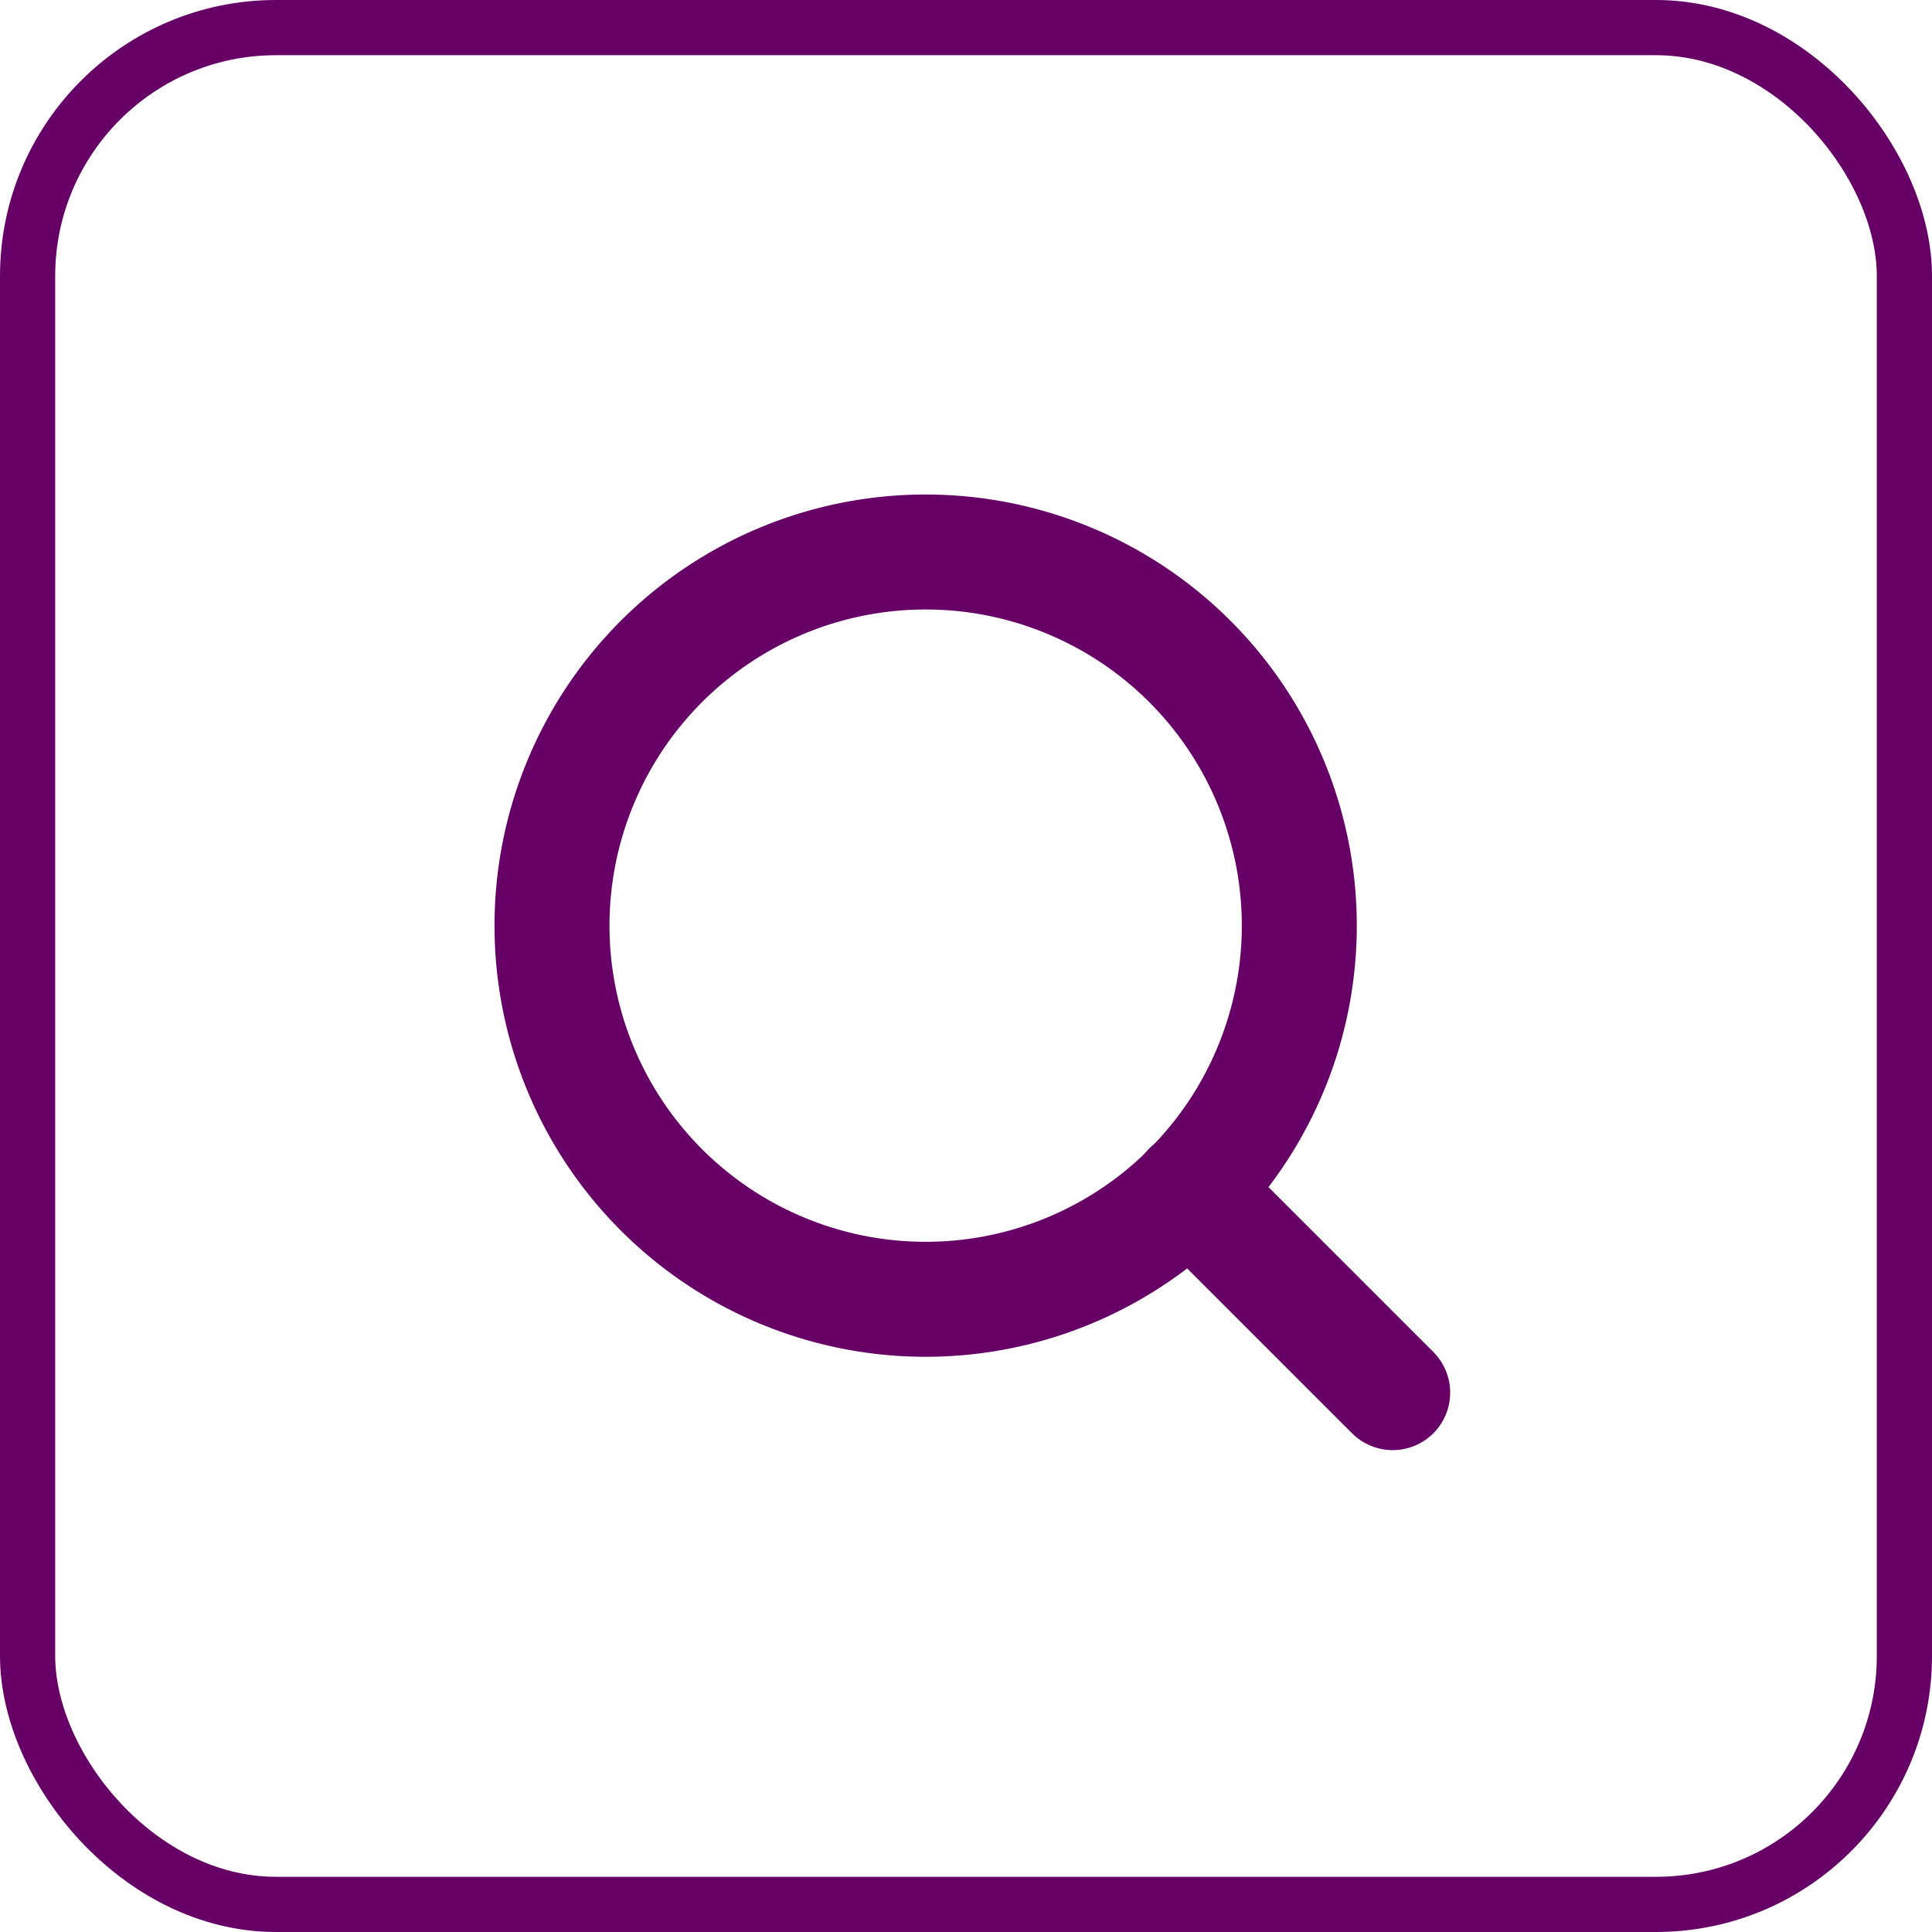
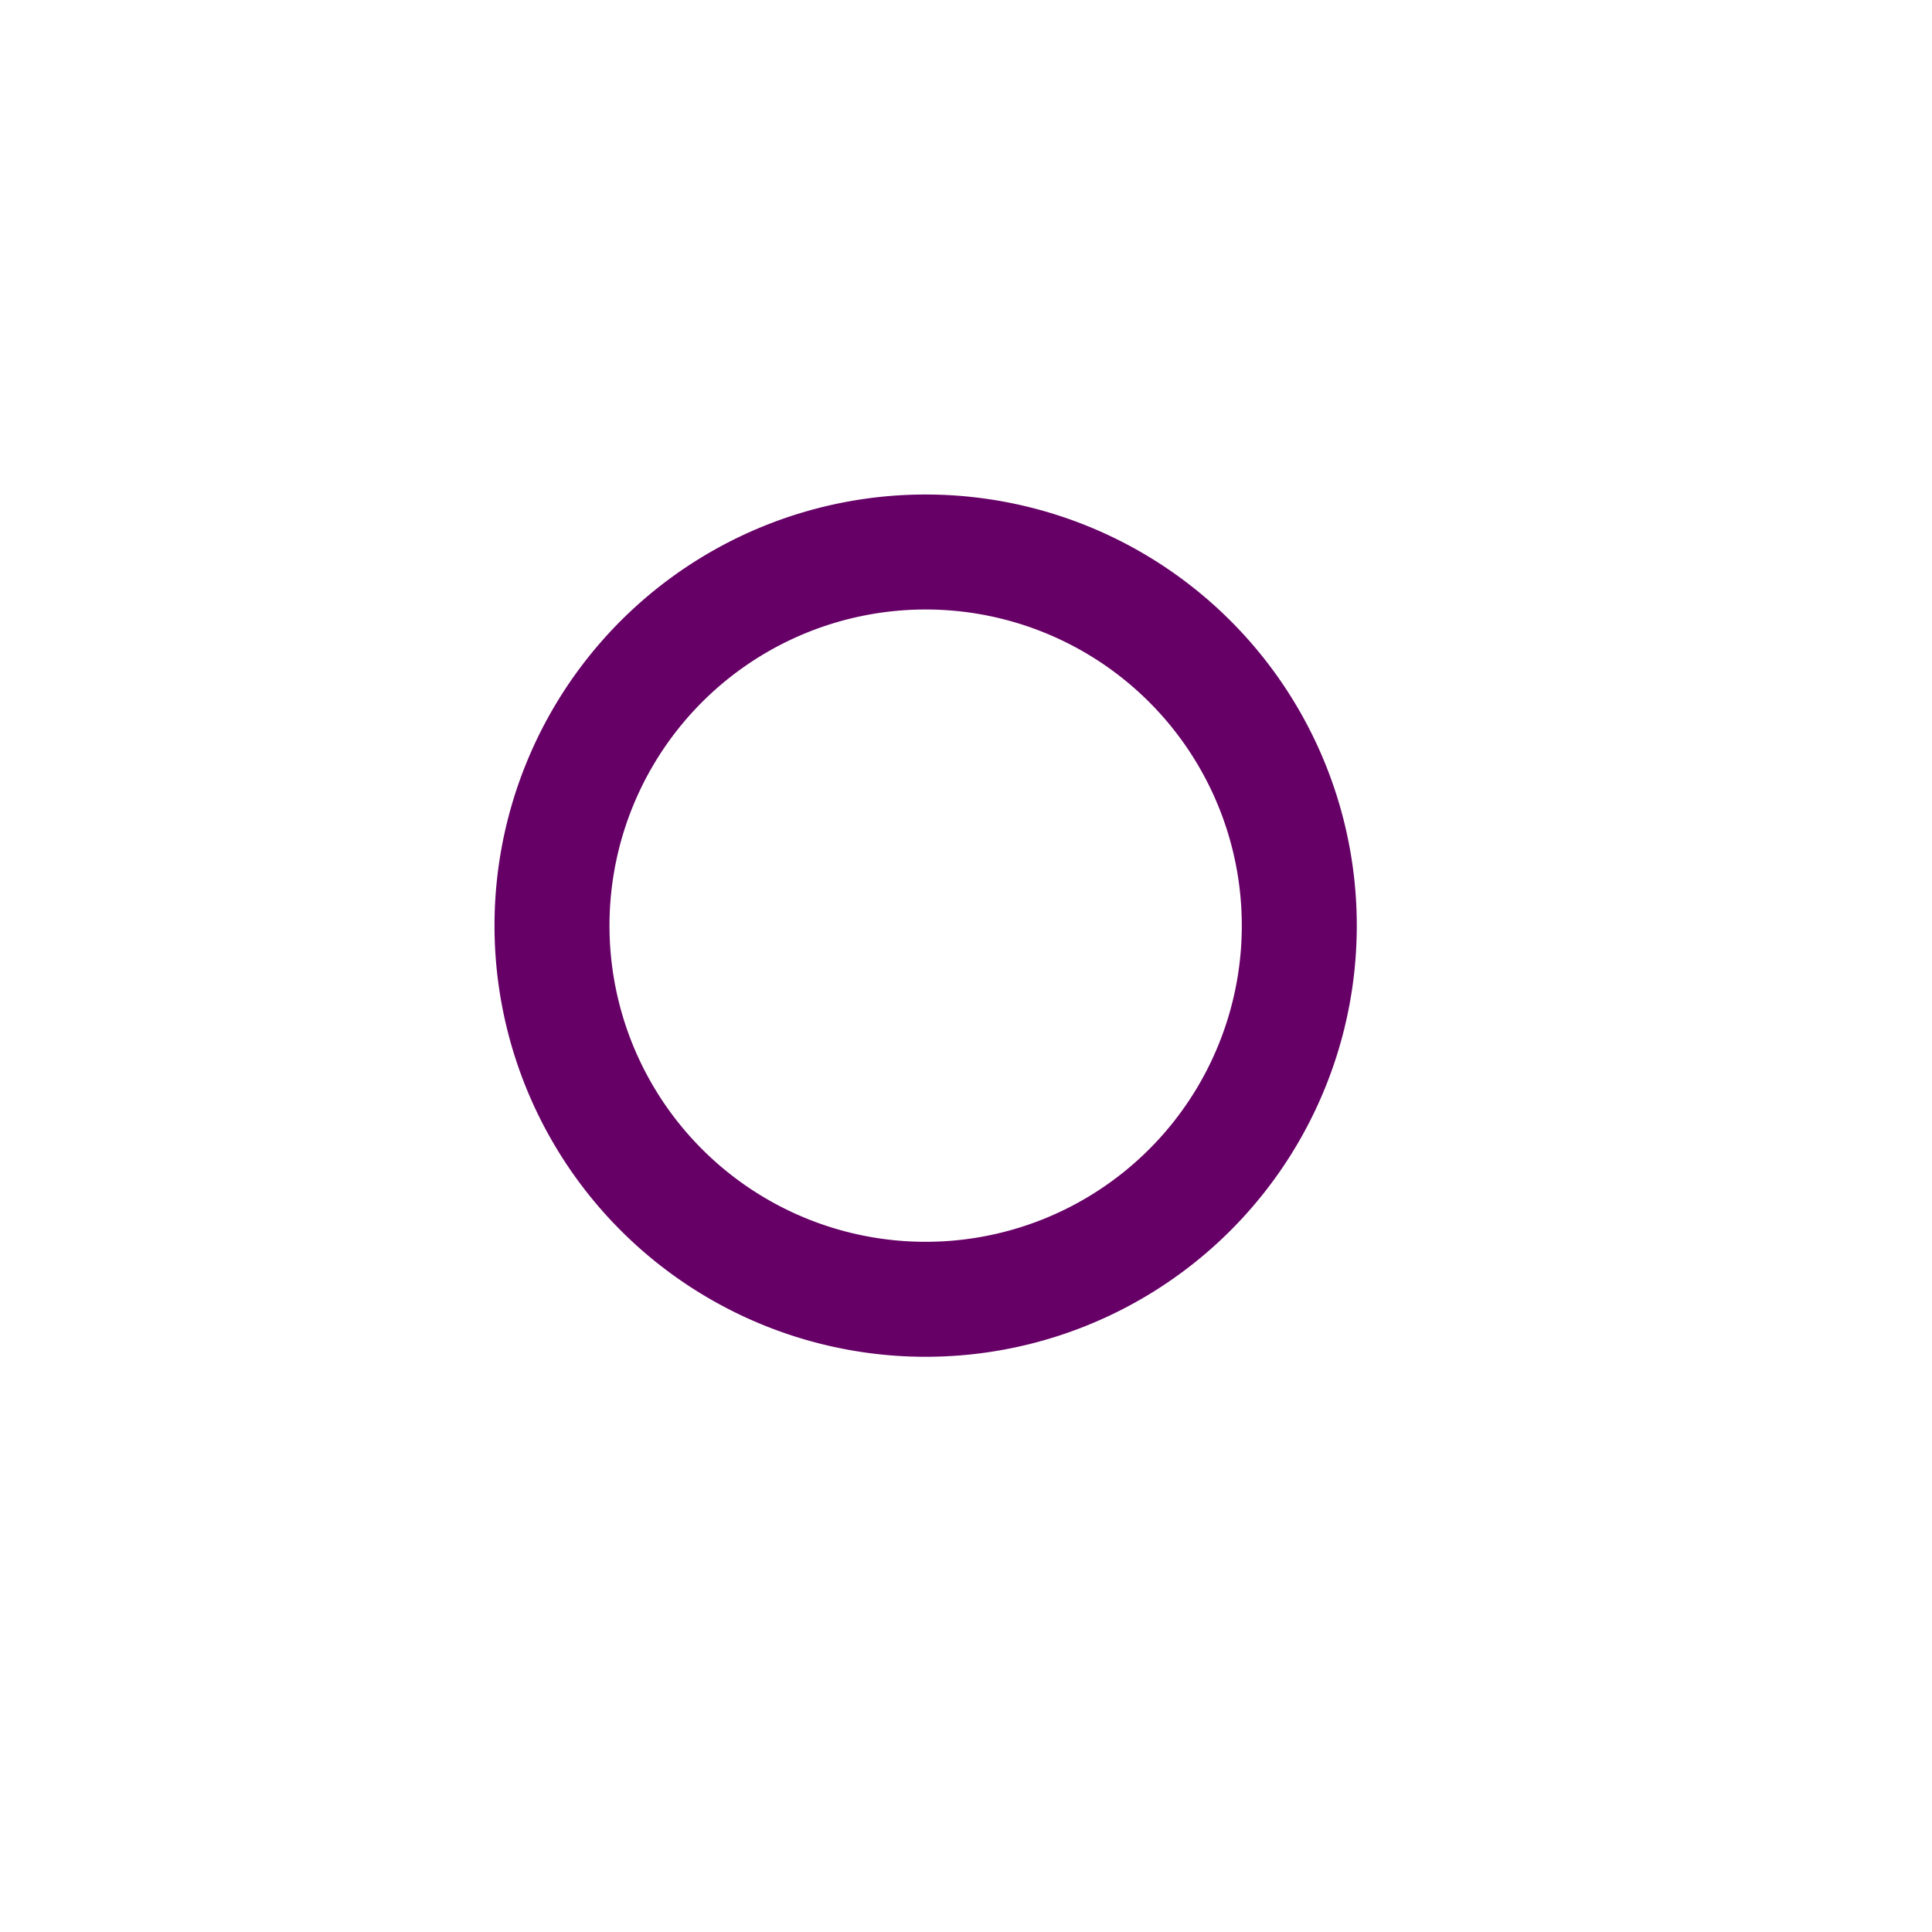
<svg xmlns="http://www.w3.org/2000/svg" width="35" height="35" viewBox="0 0 35 35">
  <defs>
    <style>.a,.b,.d{fill:none;}.a,.b{stroke:#606;}.b{stroke-linecap:round;stroke-linejoin:round;stroke-width:2.083px;}.c{stroke:none;}</style>
  </defs>
  <g transform="translate(-415 -18)">
    <g class="a" transform="translate(415 18)">
      <rect class="c" width="35" height="35" rx="5" />
-       <rect class="d" x="0.5" y="0.5" width="34" height="34" rx="4.5" />
    </g>
    <g transform="translate(425.001 28)">
-       <path class="b" d="M16.662,9.894A6.769,6.769,0,1,1,9.894,3.125,6.769,6.769,0,0,1,16.662,9.894Z" transform="translate(-3.125 -3.125)" />
-       <path class="b" d="M21.024,21.024l-3.68-3.68" transform="translate(-5.795 -5.795)" />
+       <path class="b" d="M16.662,9.894A6.769,6.769,0,1,1,9.894,3.125,6.769,6.769,0,0,1,16.662,9.894" transform="translate(-3.125 -3.125)" />
    </g>
  </g>
</svg>